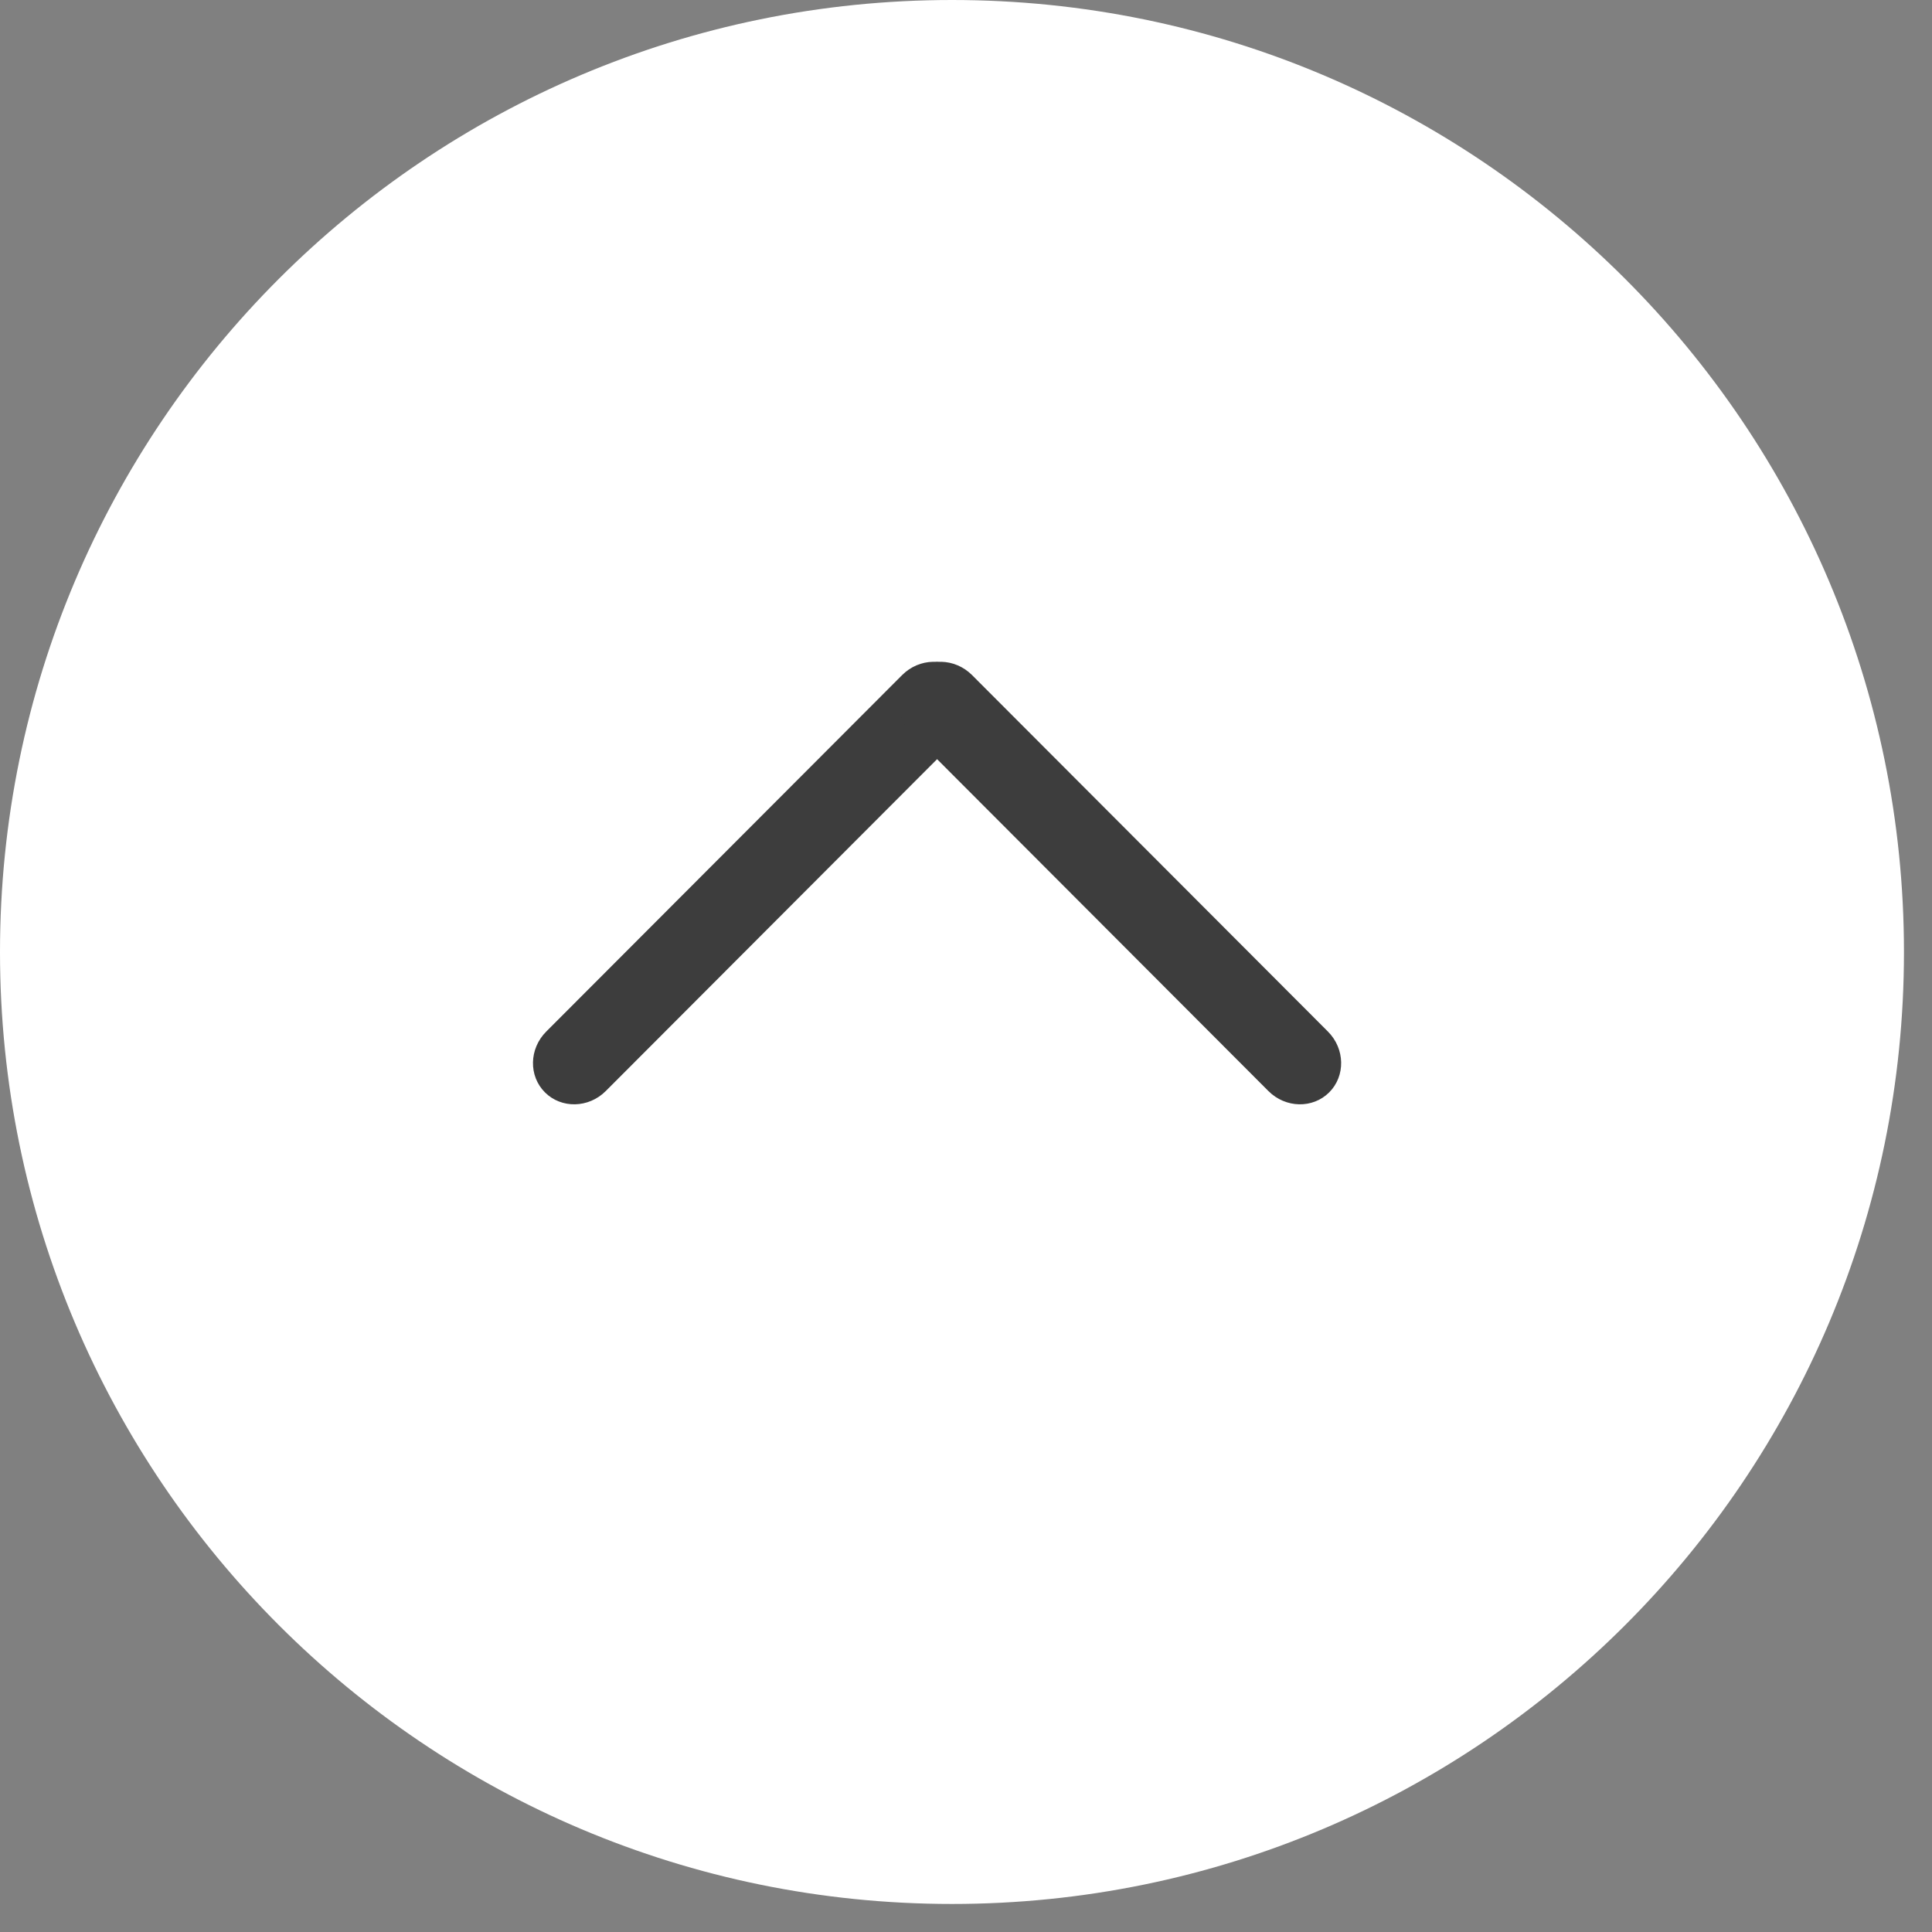
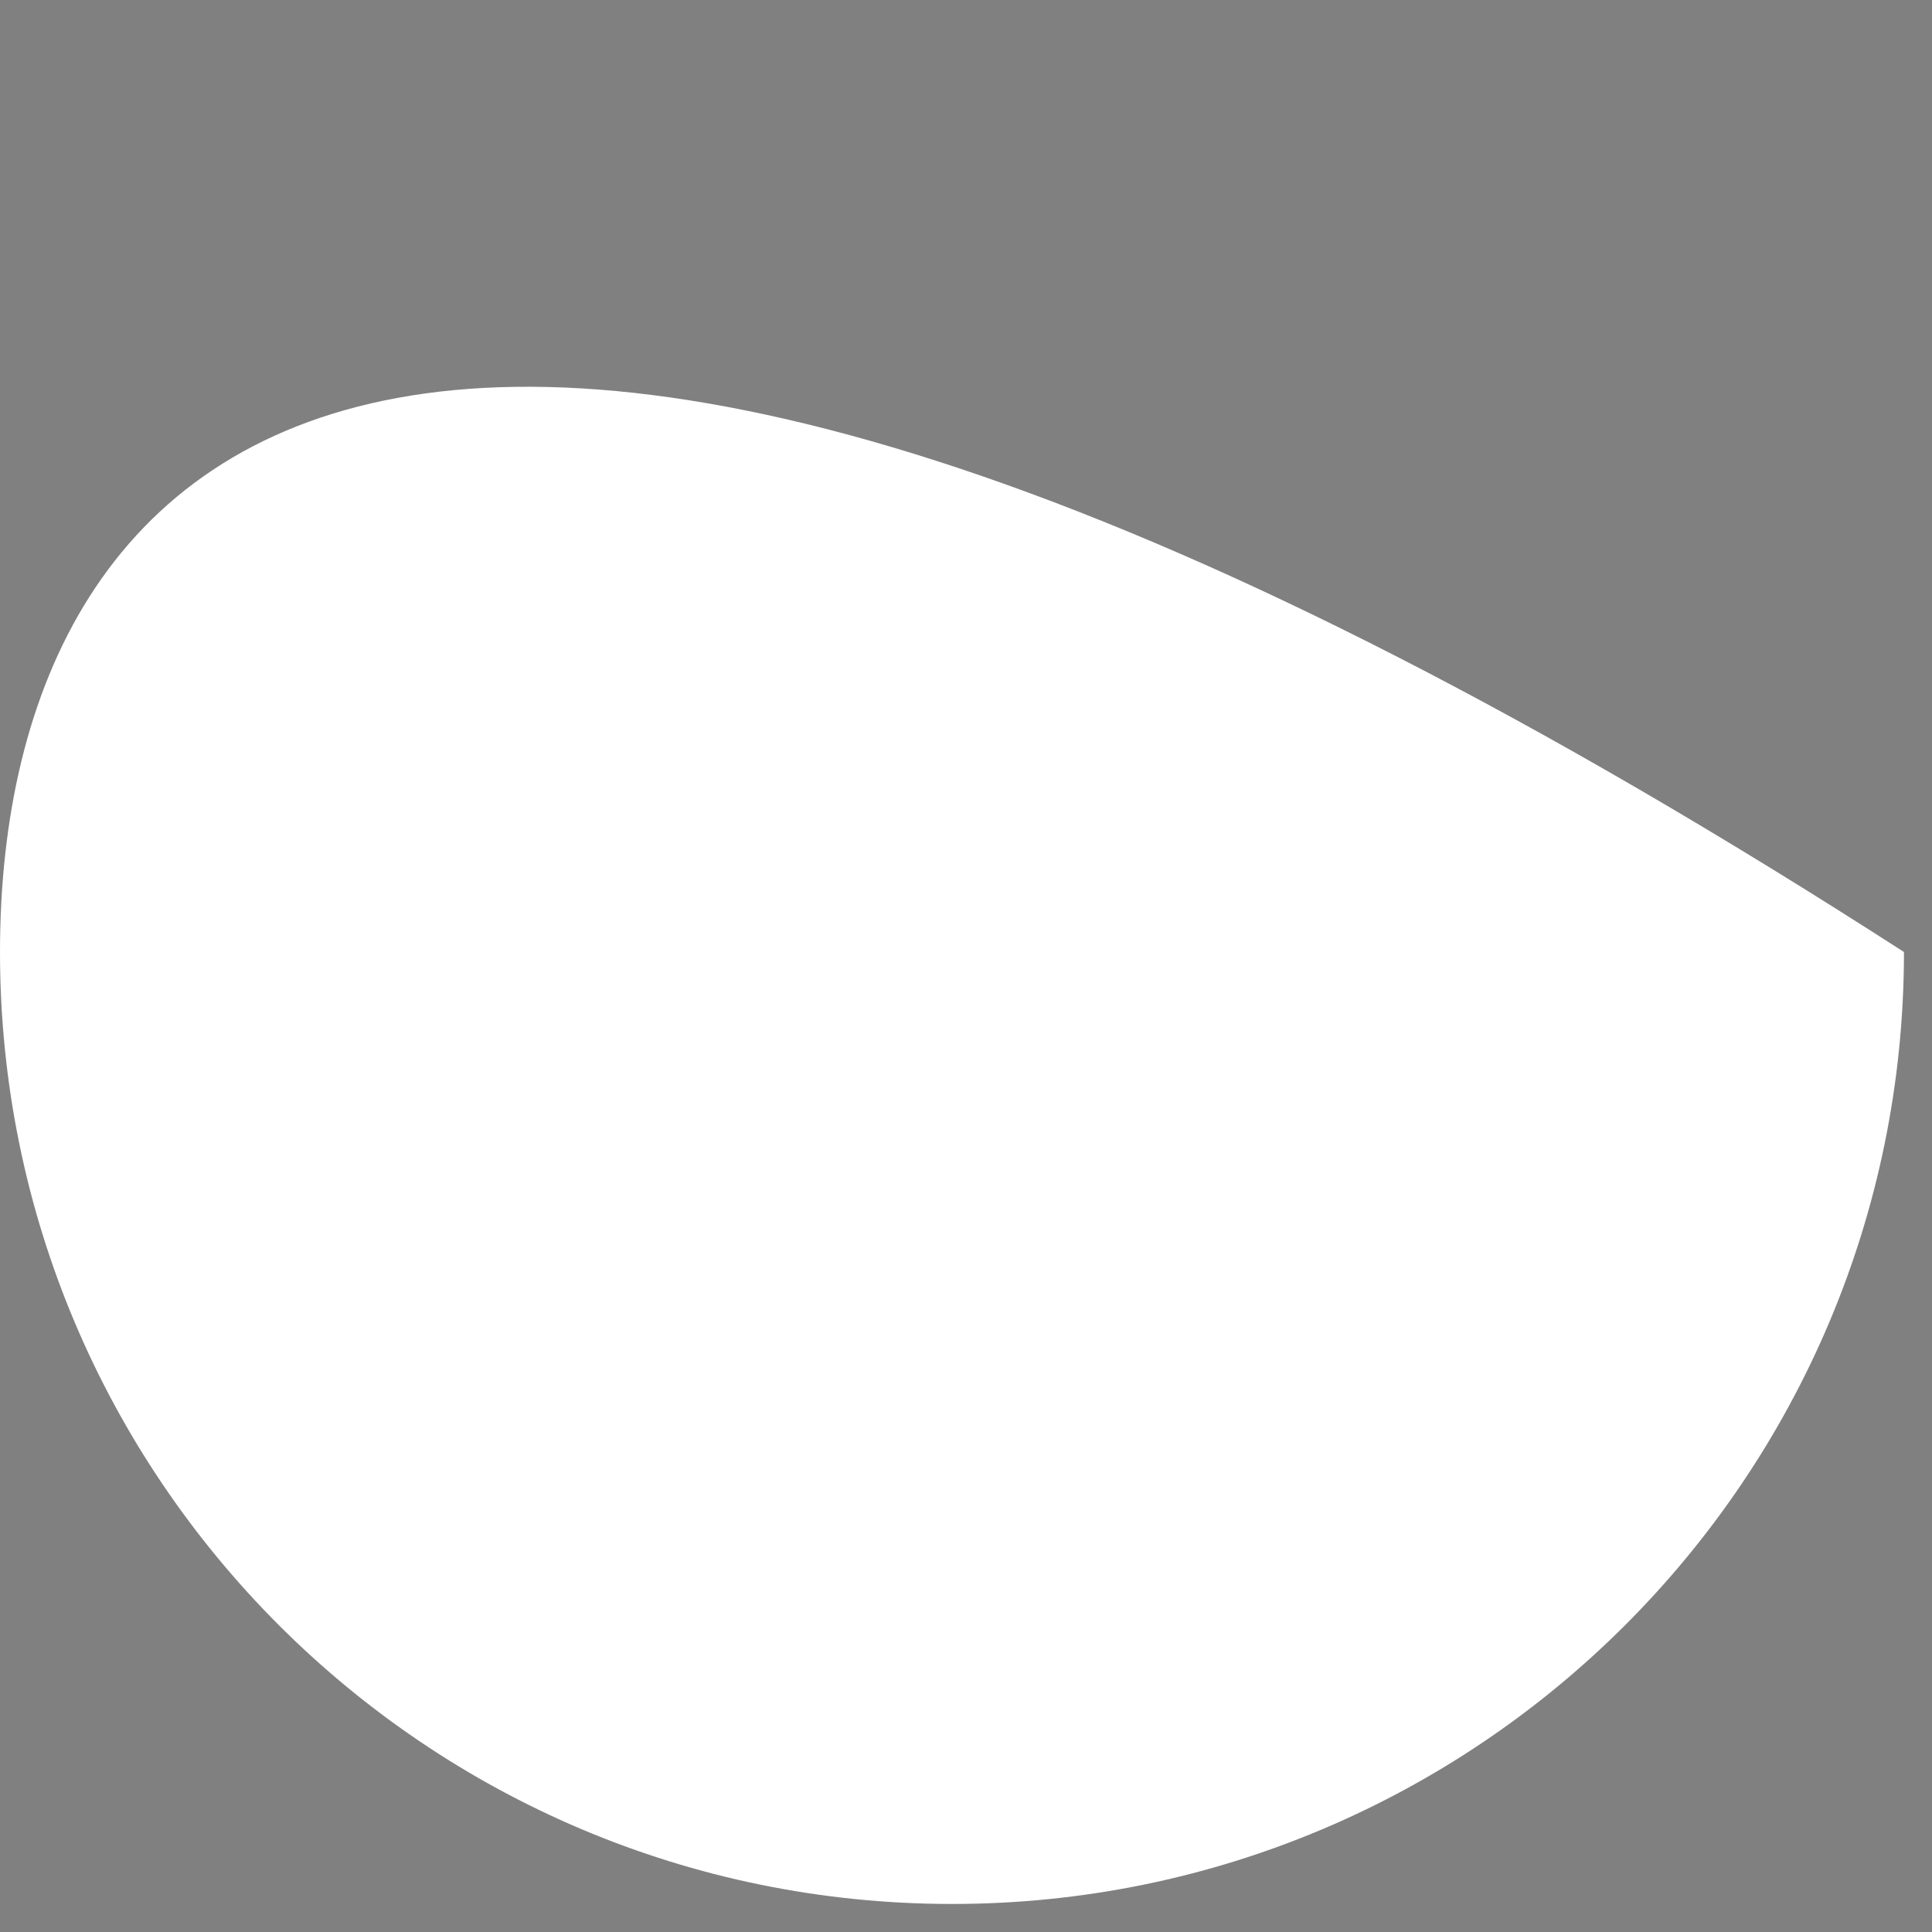
<svg xmlns="http://www.w3.org/2000/svg" fill="none" height="100%" overflow="visible" preserveAspectRatio="none" style="display: block;" viewBox="0 0 45 45" width="100%">
  <rect x="0" y="0" width="45" height="45" fill="#808080" stroke="none" />
  <g id="g28">
    <g id="g18">
-       <path d="M22.174 44.347C34.42 44.347 44.347 34.42 44.347 22.174C44.347 9.928 34.42 0 22.174 0C9.928 0 0 9.928 0 22.174C0 34.42 9.928 44.347 22.174 44.347Z" fill="white" id="path1" />
+       <path d="M22.174 44.347C34.42 44.347 44.347 34.42 44.347 22.174C9.928 0 0 9.928 0 22.174C0 34.42 9.928 44.347 22.174 44.347Z" fill="white" id="path1" />
    </g>
    <g id="g22">
      <g id="g20">
-         <path d="M21.013 15.723L12.722 24.028C12.323 24.428 12.31 25.062 12.693 25.444C13.076 25.826 13.71 25.812 14.109 25.413L22.4 17.108C22.799 16.708 22.811 16.075 22.428 15.692C22.046 15.31 21.412 15.324 21.013 15.723Z" fill="#3D3D3D" id="rect18" />
-         <path d="M22.64 15.723L30.931 24.028C31.329 24.428 31.342 25.062 30.959 25.444C30.576 25.826 29.943 25.812 29.544 25.413L21.253 17.108C20.854 16.708 20.841 16.075 21.224 15.692C21.607 15.31 22.241 15.324 22.64 15.723Z" fill="#3D3D3D" id="rect19" />
-       </g>
+         </g>
    </g>
  </g>
</svg>